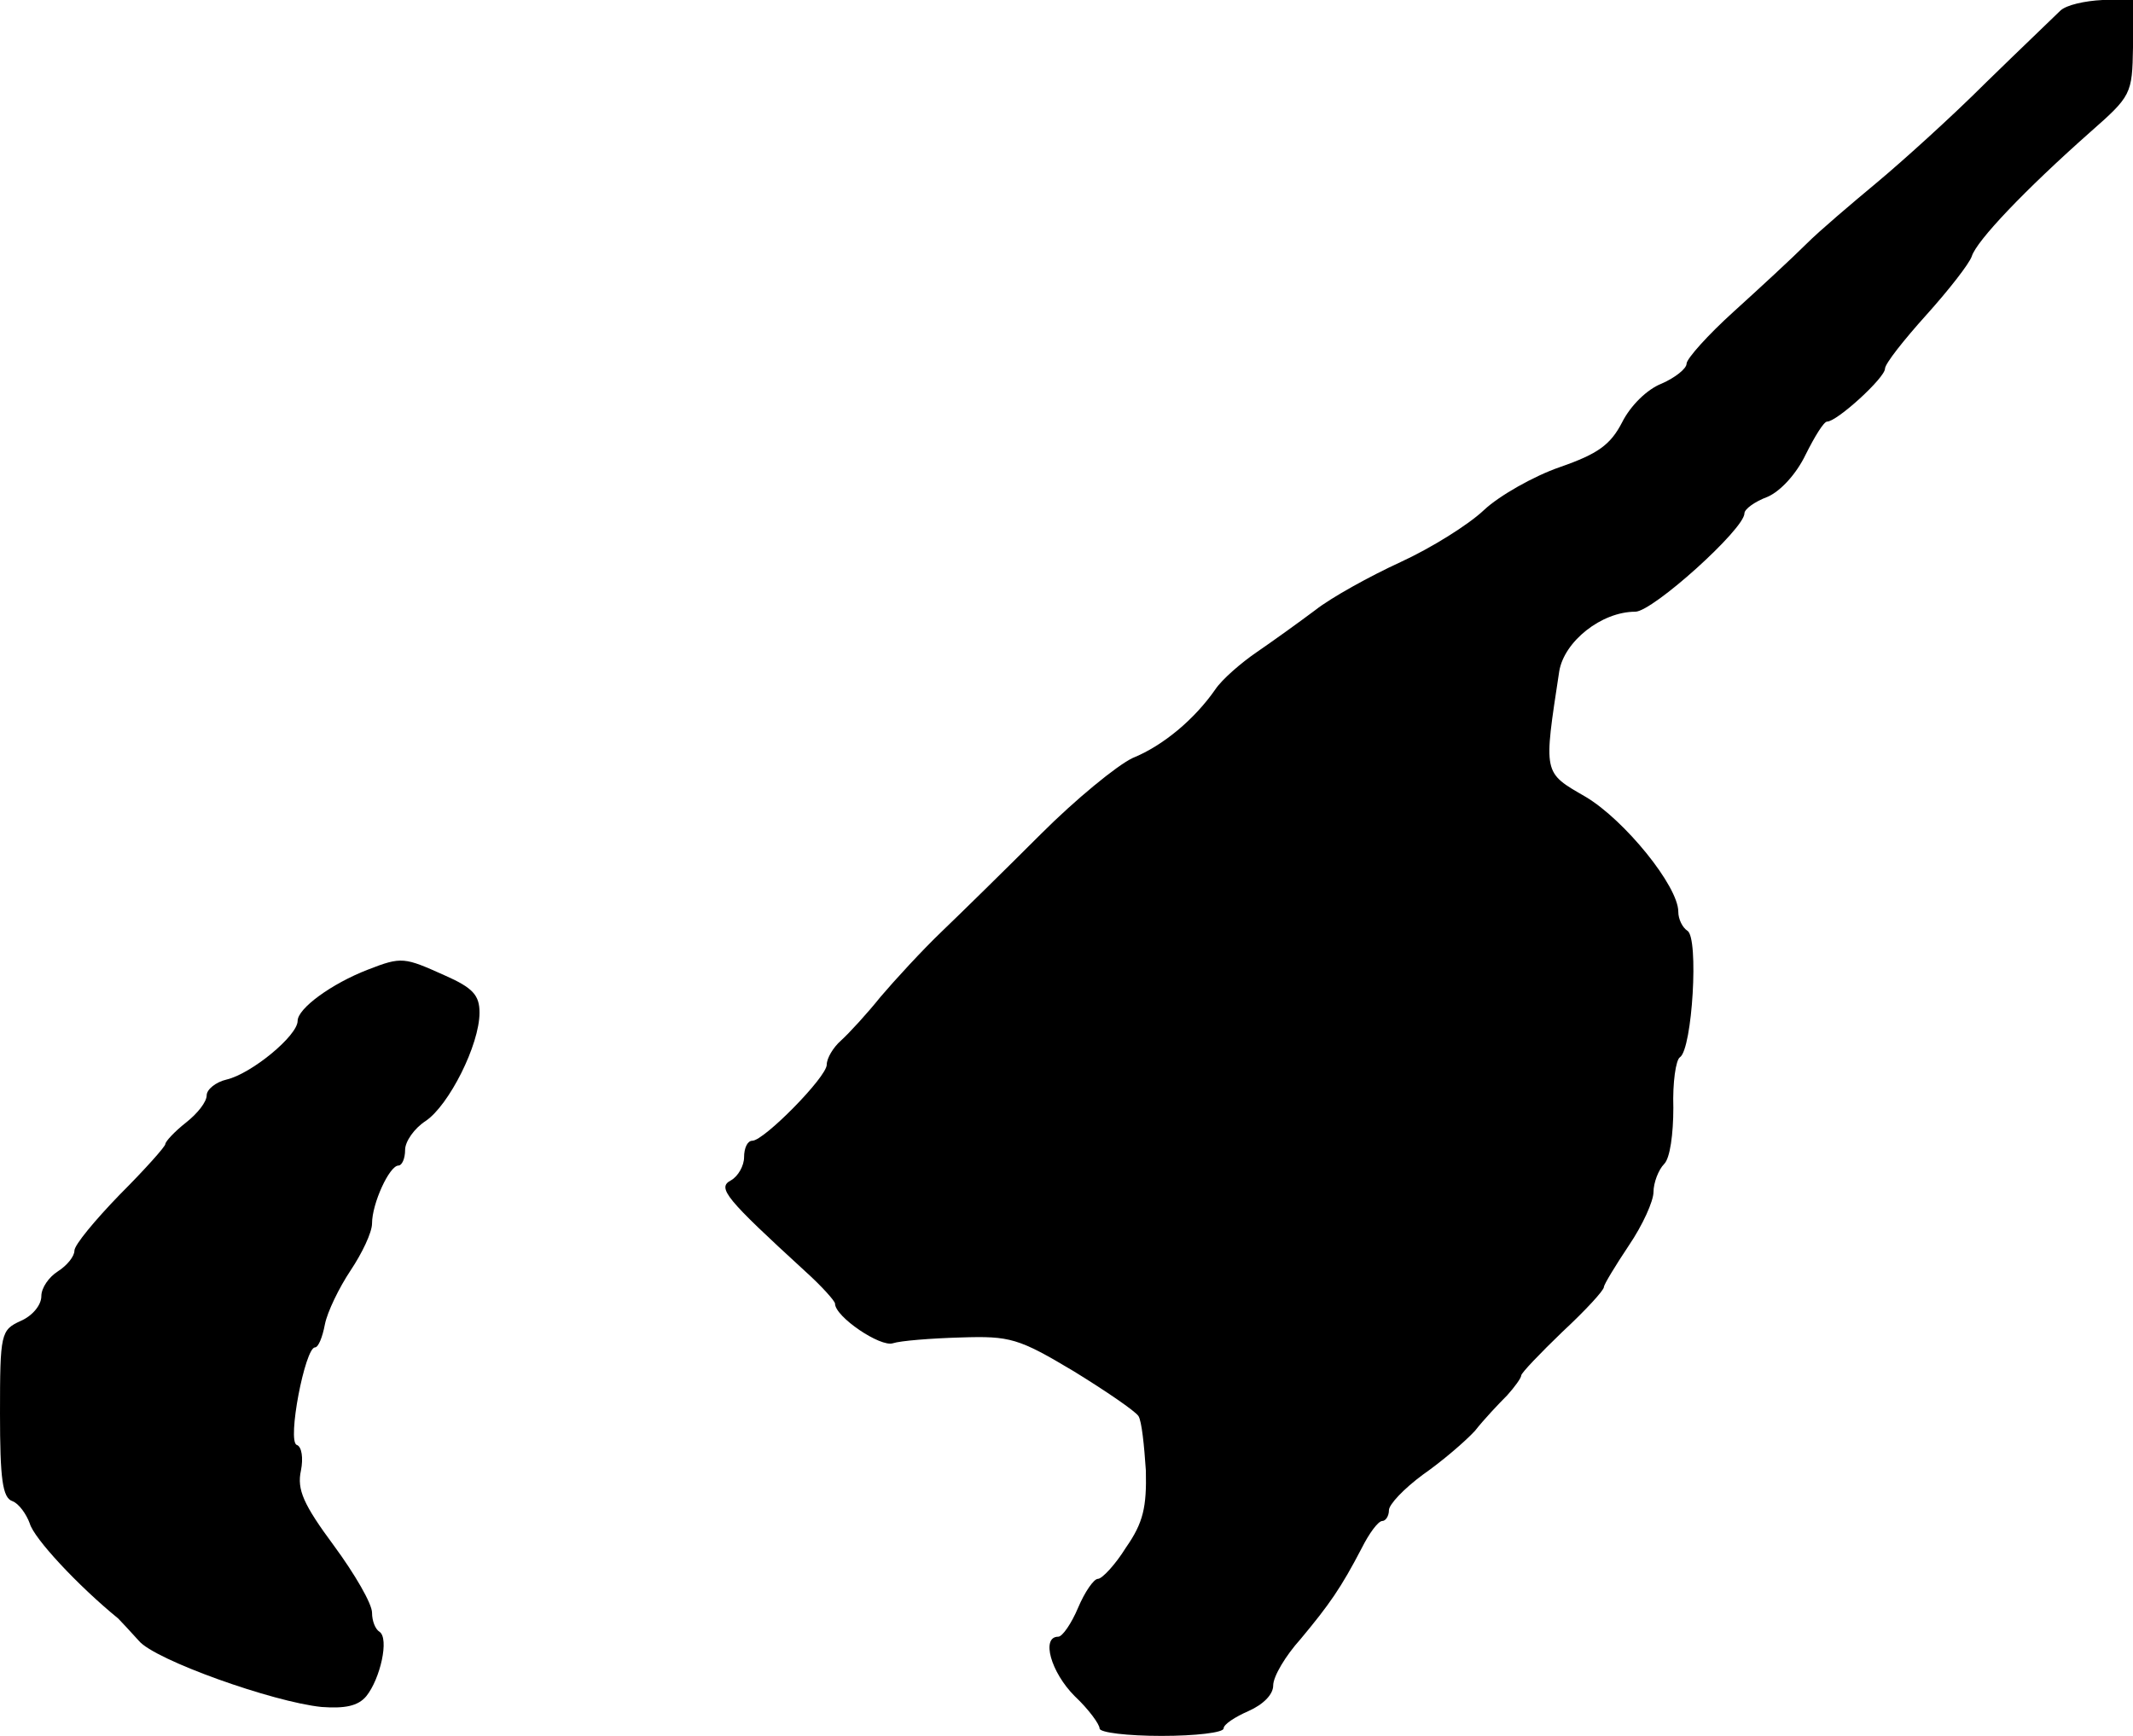
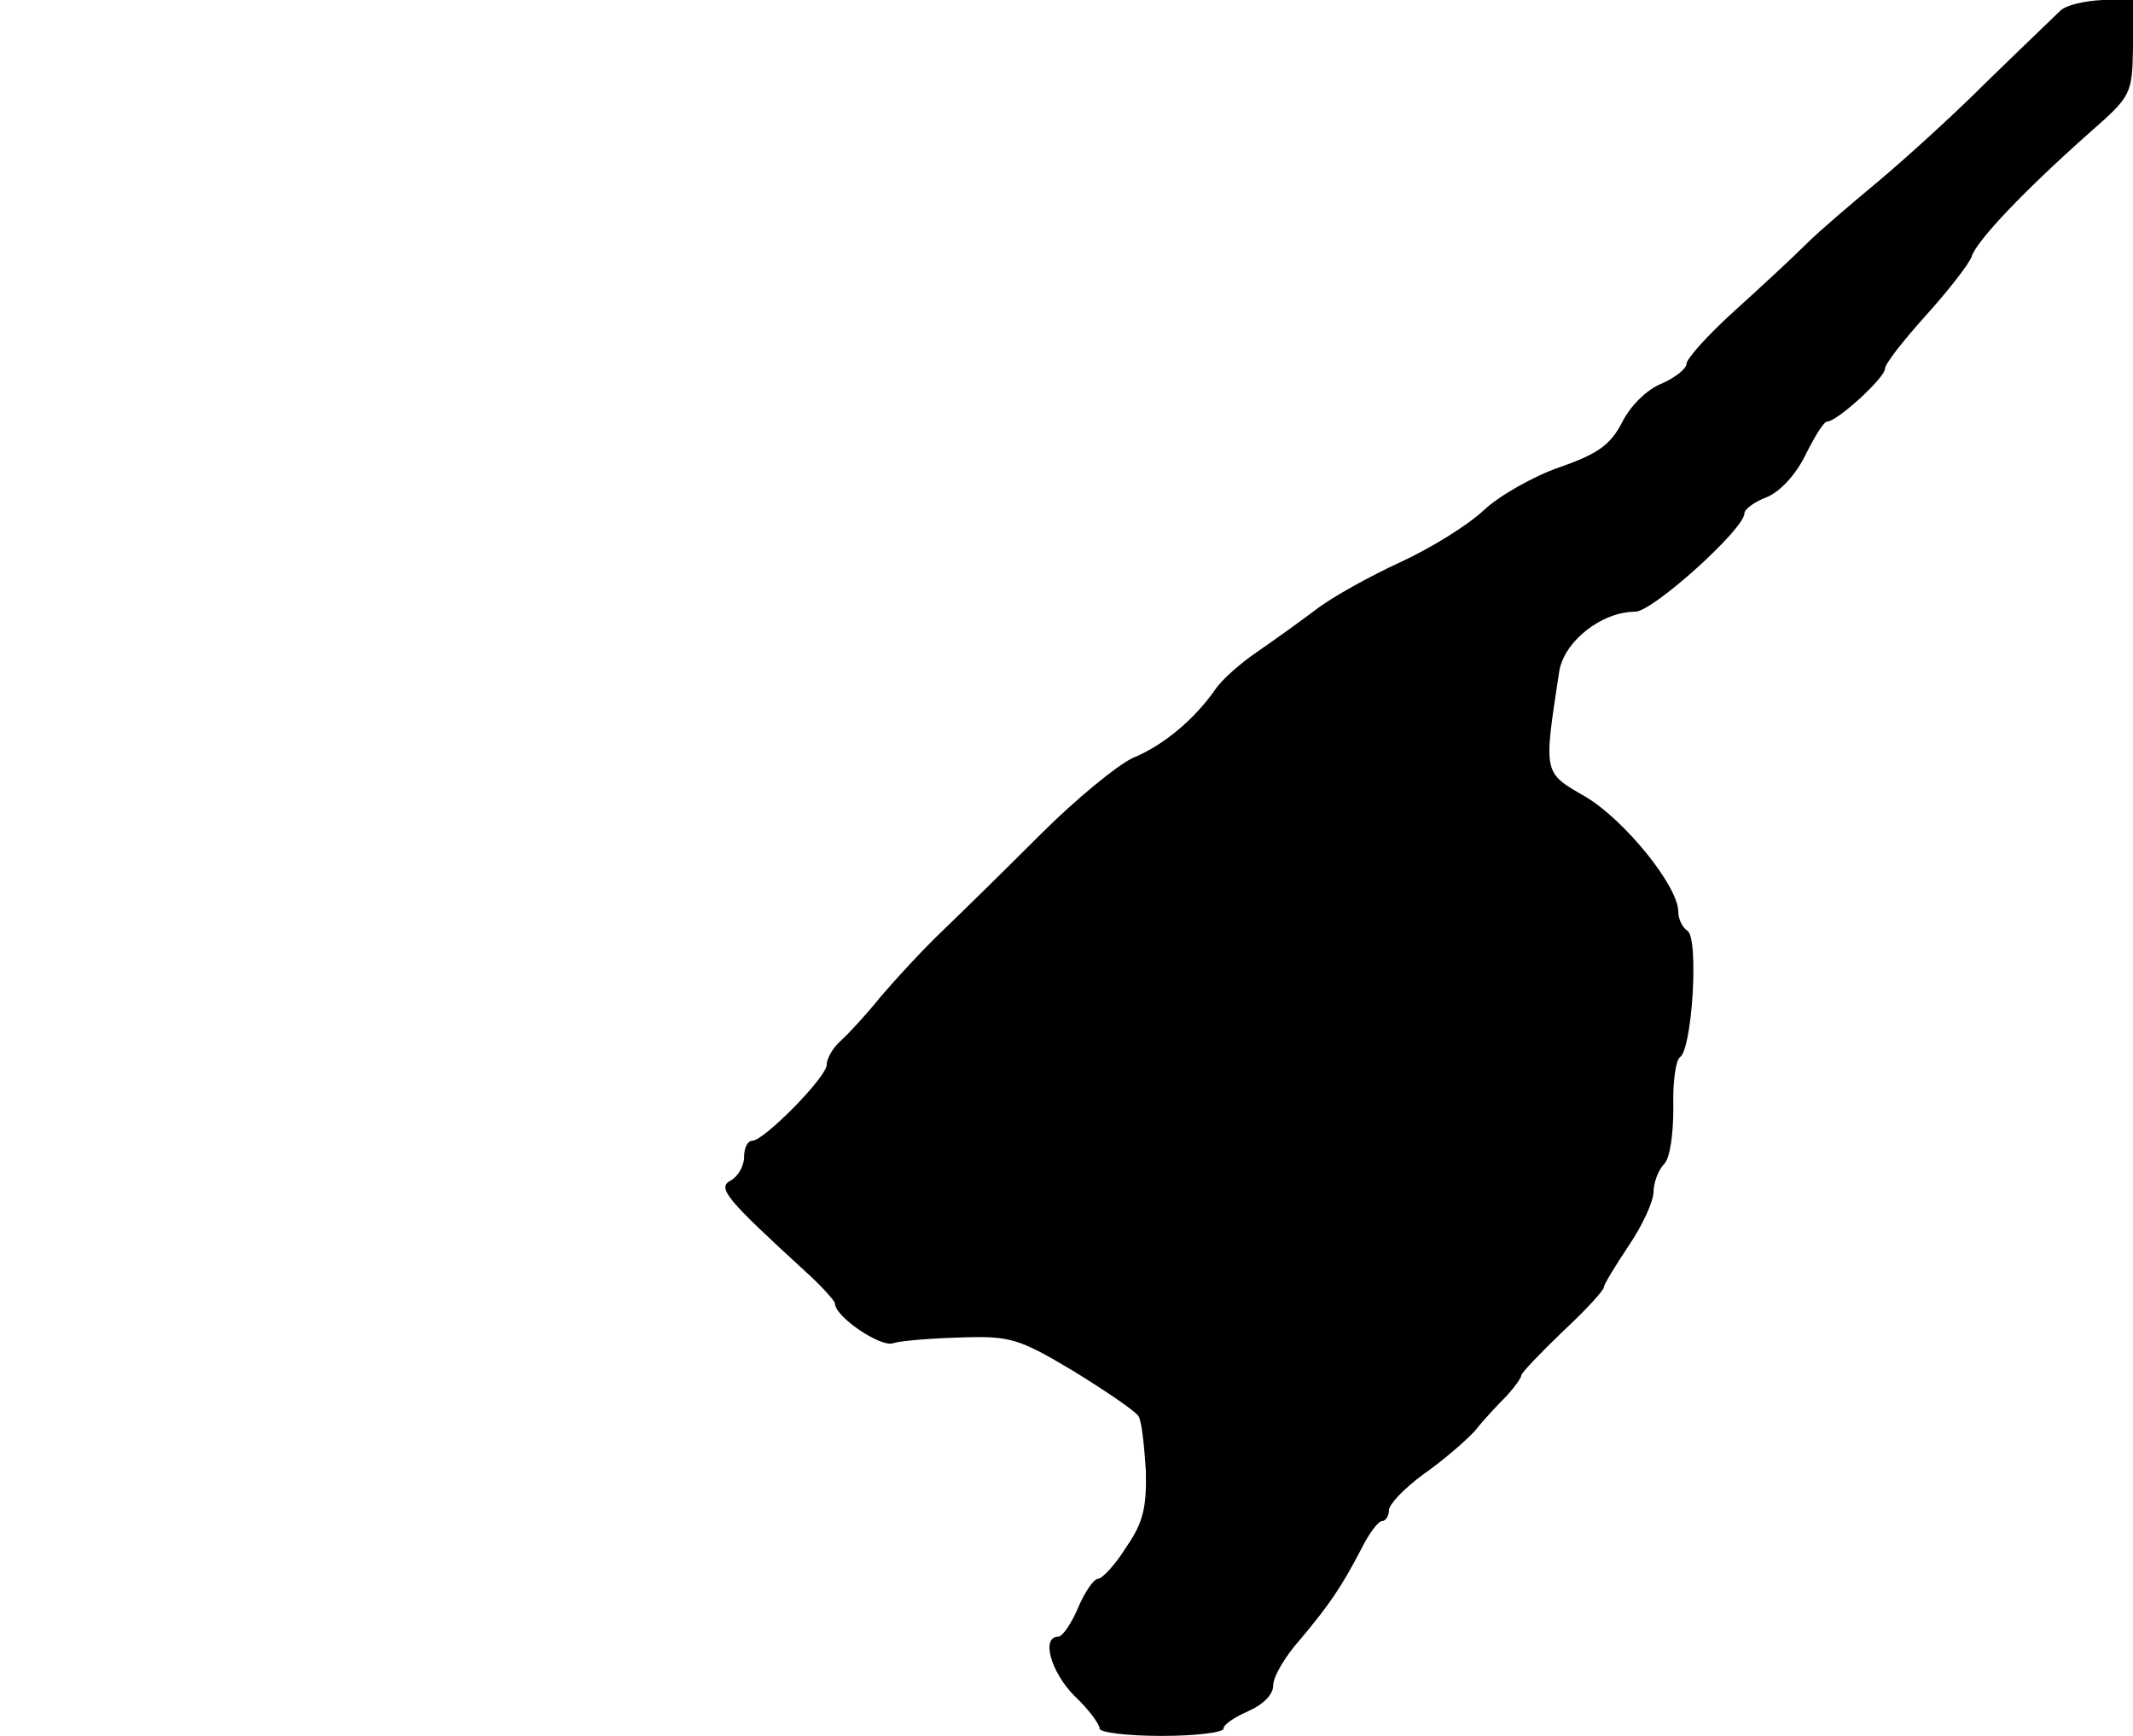
<svg xmlns="http://www.w3.org/2000/svg" version="1.0" width="258pt" height="210pt" viewBox="0 0 258 210" preserveAspectRatio="xMidYMid meet">
  <g transform="translate(0,210) scale(0.1,-0.1)" fill="#000000" stroke="none">
    <path d="M2492 2087 c-7 -7 -48 -46 -90 -87 -42 -42 -102 -96 -132 -121 -30 -25 -69 -58 -85 -74 -17 -17 -56 -53 -88 -82 -31 -28 -57 -57 -57 -63 0 -6 -14 -17 -30 -24 -18 -7 -38 -27 -48 -47 -14 -27 -29 -38 -75 -54 -32 -11 -74 -35 -92 -52 -19 -18 -64 -46 -101 -63 -37 -17 -84 -43 -103 -58 -20 -15 -52 -38 -71 -51 -19 -13 -42 -33 -50 -45 -25 -36 -63 -68 -100 -83 -19 -9 -69 -50 -111 -92 -42 -42 -96 -95 -120 -118 -24 -23 -57 -59 -74 -79 -16 -20 -38 -44 -48 -53 -9 -8 -17 -21 -17 -29 0 -15 -76 -92 -90 -92 -6 0 -10 -9 -10 -20 0 -10 -7 -23 -16 -28 -17 -9 -6 -22 90 -110 20 -18 36 -36 36 -39 0 -16 55 -53 70 -48 9 3 46 6 82 7 60 2 70 -1 137 -41 39 -24 74 -48 78 -54 4 -6 7 -36 9 -66 1 -44 -3 -63 -24 -93 -13 -21 -29 -38 -34 -38 -5 0 -16 -16 -24 -35 -8 -19 -19 -35 -24 -35 -21 0 -9 -43 20 -72 17 -16 30 -34 30 -39 0 -5 34 -9 75 -9 41 0 75 4 75 9 0 5 14 14 30 21 18 8 30 20 30 31 0 11 15 36 33 56 35 42 49 62 74 110 9 18 20 33 25 33 4 0 8 6 8 13 0 7 18 26 41 43 23 16 51 40 63 53 11 14 29 33 39 43 9 10 17 21 17 24 0 3 23 27 50 53 28 26 50 50 50 54 0 3 14 26 30 50 17 25 30 54 30 65 0 11 6 27 13 34 7 7 11 36 11 68 -1 30 3 58 8 61 15 10 23 145 9 153 -6 4 -11 14 -11 23 0 31 -65 111 -112 139 -52 30 -51 27 -32 152 6 36 51 72 92 72 21 0 132 100 132 119 0 5 12 14 28 20 16 7 35 28 46 51 11 22 22 40 26 40 12 0 70 53 70 64 0 6 23 35 50 65 27 30 52 62 55 71 6 19 64 80 143 150 50 44 51 46 52 103 l0 57 -37 0 c-21 -1 -44 -6 -51 -13z" />
-     <path d="M445 927 c-44 -17 -85 -47 -85 -62 0 -18 -56 -64 -86 -71 -13 -3 -24 -12 -24 -19 0 -8 -11 -22 -25 -33 -14 -11 -25 -23 -25 -26 0 -3 -25 -31 -55 -61 -30 -31 -55 -61 -55 -68 0 -7 -9 -18 -20 -25 -11 -7 -20 -20 -20 -30 0 -11 -11 -24 -25 -30 -24 -11 -25 -15 -25 -112 0 -79 3 -102 15 -106 8 -3 17 -16 21 -27 5 -18 58 -75 107 -115 4 -4 15 -16 25 -27 19 -23 162 -74 221 -80 28 -2 44 1 54 13 17 21 28 70 16 78 -5 3 -9 13 -9 23 0 11 -21 47 -46 81 -37 50 -45 68 -40 91 3 15 1 29 -5 31 -12 4 10 118 22 118 4 0 9 12 12 28 3 15 17 44 31 65 14 21 26 46 26 57 0 24 21 70 32 70 4 0 8 8 8 19 0 10 11 26 25 35 28 19 65 92 65 131 0 21 -8 30 -42 45 -49 22 -52 23 -93 7z" />
  </g>
</svg>